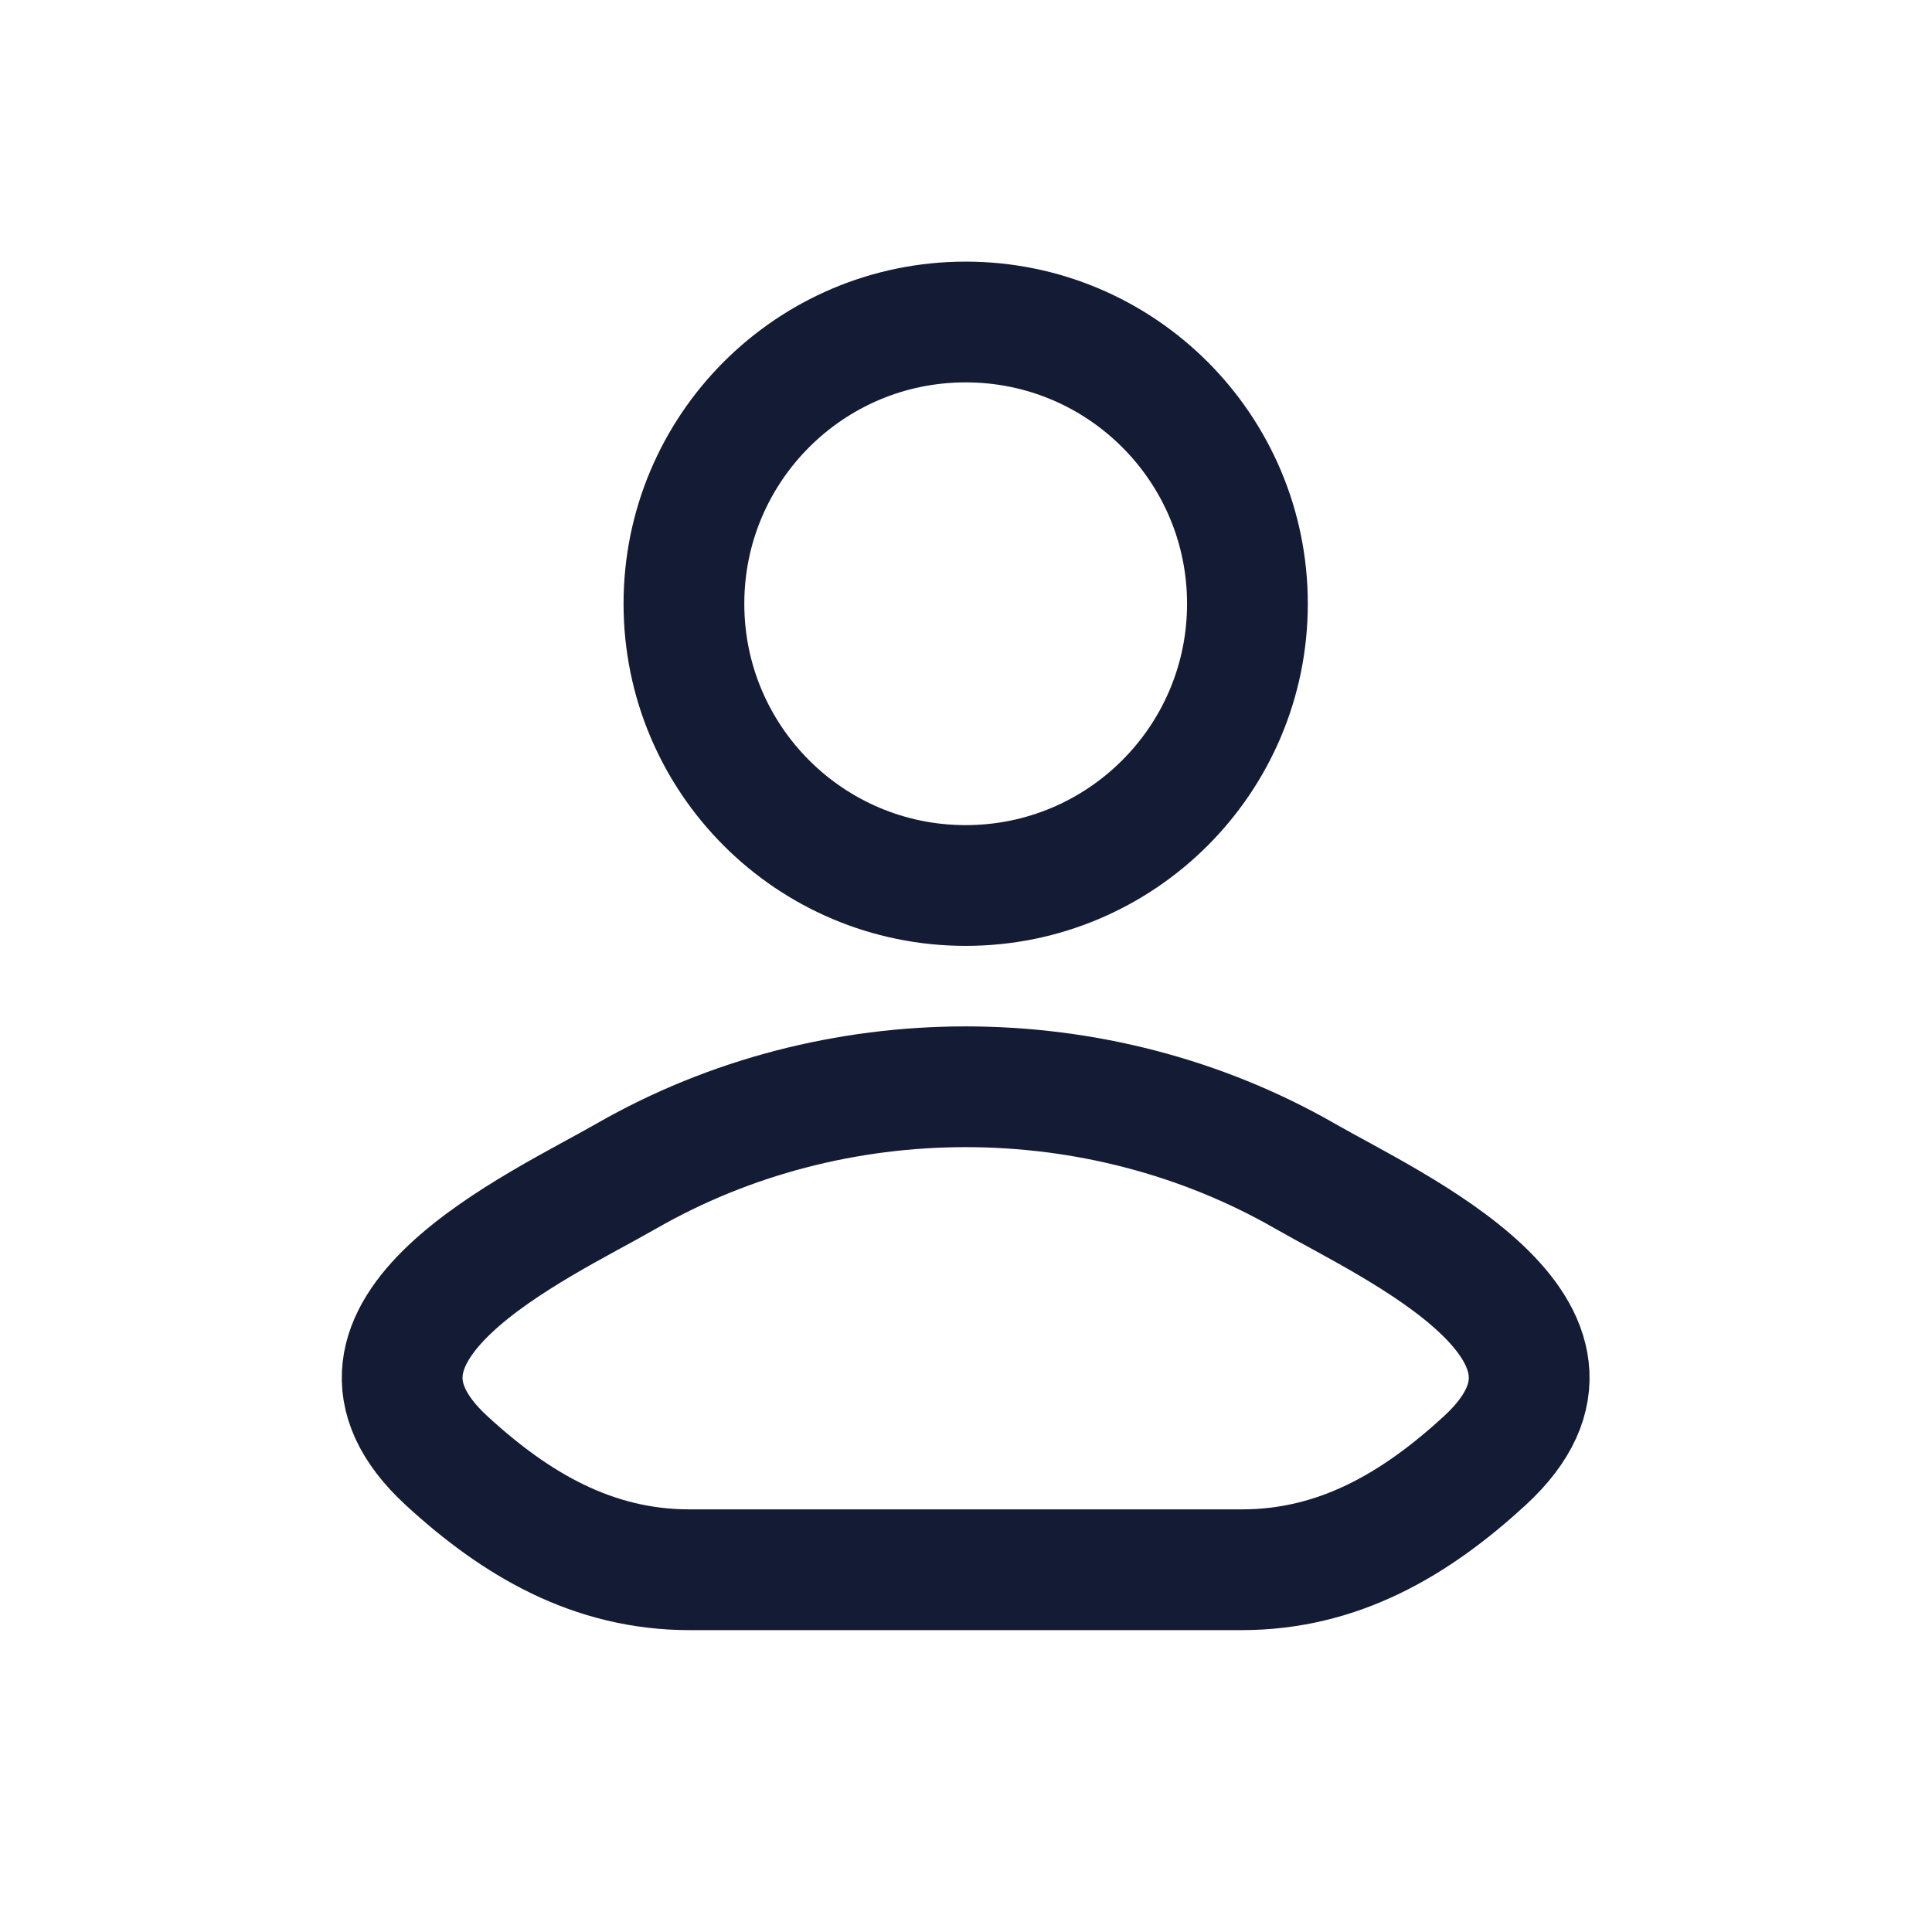
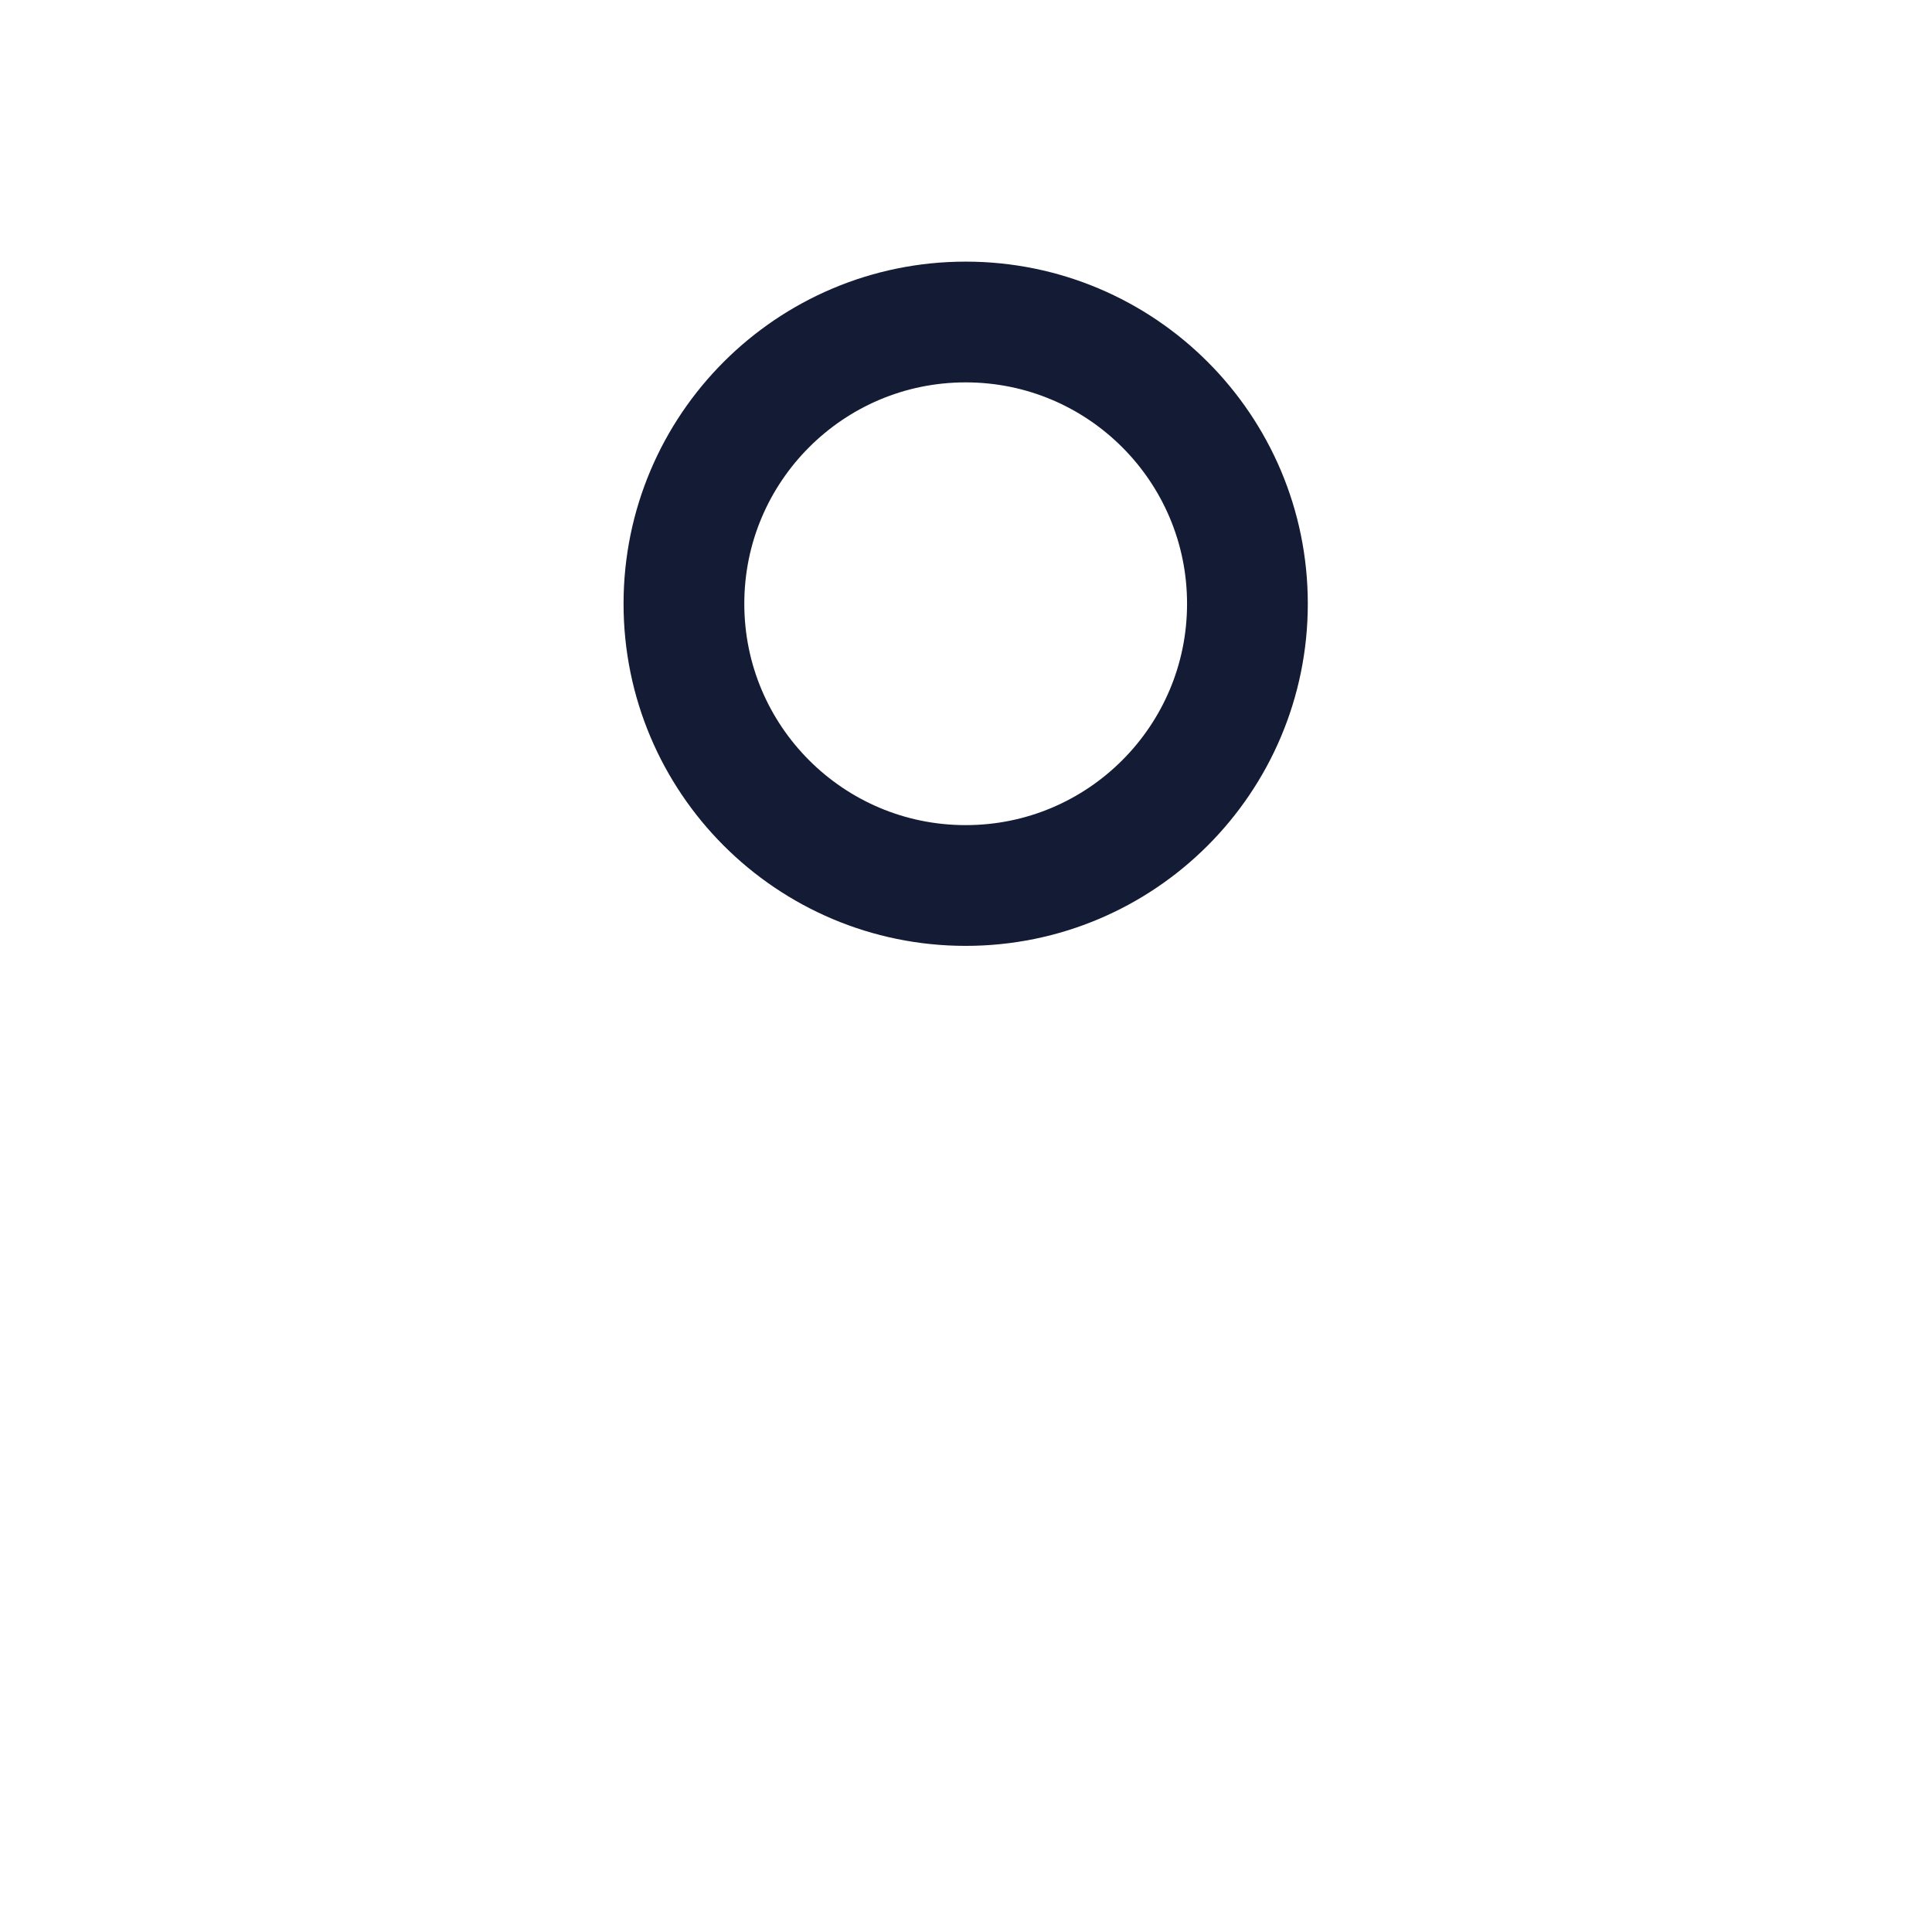
<svg xmlns="http://www.w3.org/2000/svg" width="24" height="24" viewBox="0 0 24 24" fill="none">
  <g id="user-sharing">
    <g id="Group 1261156570">
-       <path id="Vector" d="M7.779 14.611C6.678 15.243 3.793 16.533 5.55 18.147C6.409 18.936 7.365 19.5 8.567 19.5H15.425C16.627 19.5 17.583 18.936 18.442 18.147C20.199 16.533 17.314 15.243 16.213 14.611C13.633 13.13 10.359 13.13 7.779 14.611Z" stroke="#141B34" stroke-width="1.5" stroke-linecap="round" stroke-linejoin="round" />
-       <path id="Vector_2" d="M15.496 7.5C15.496 9.433 13.929 11 11.996 11C10.063 11 8.496 9.433 8.496 7.5C8.496 5.567 10.063 4 11.996 4C13.929 4 15.496 5.567 15.496 7.5Z" stroke="#141B34" stroke-width="1.5" />
+       <path id="Vector_2" d="M15.496 7.5C15.496 9.433 13.929 11 11.996 11C10.063 11 8.496 9.433 8.496 7.5C8.496 5.567 10.063 4 11.996 4C13.929 4 15.496 5.567 15.496 7.5" stroke="#141B34" stroke-width="1.5" />
    </g>
  </g>
</svg>